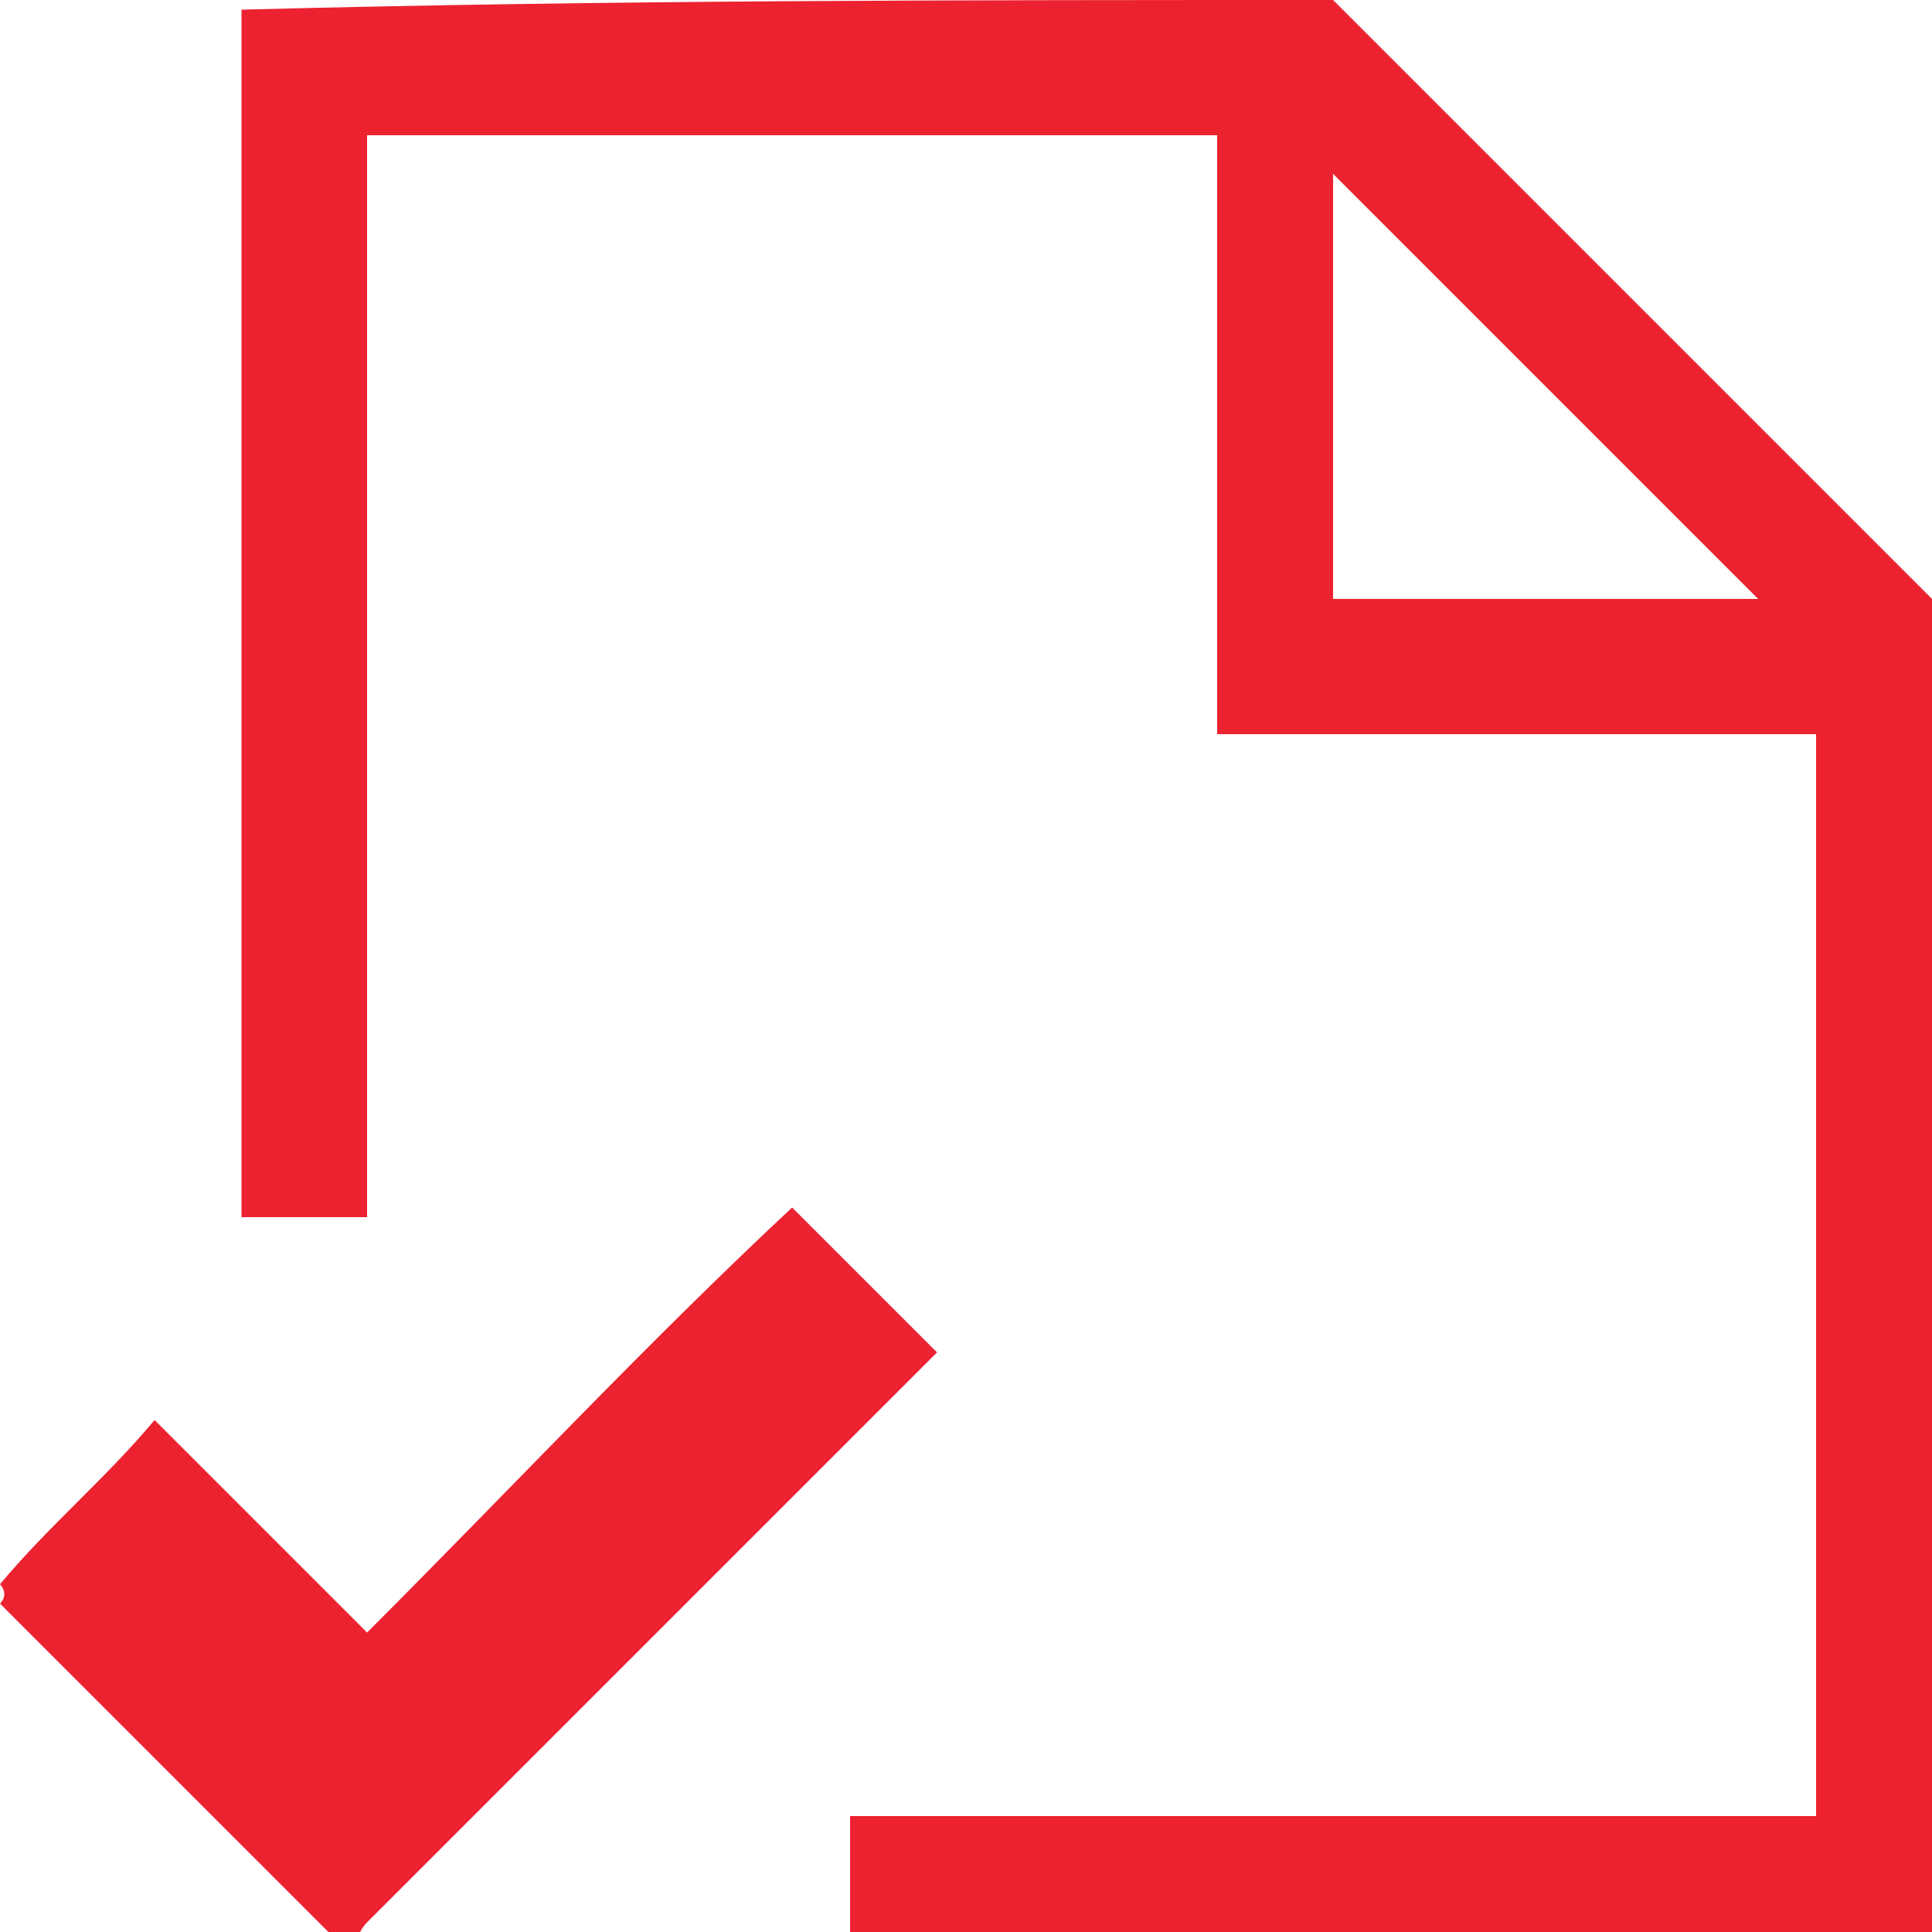
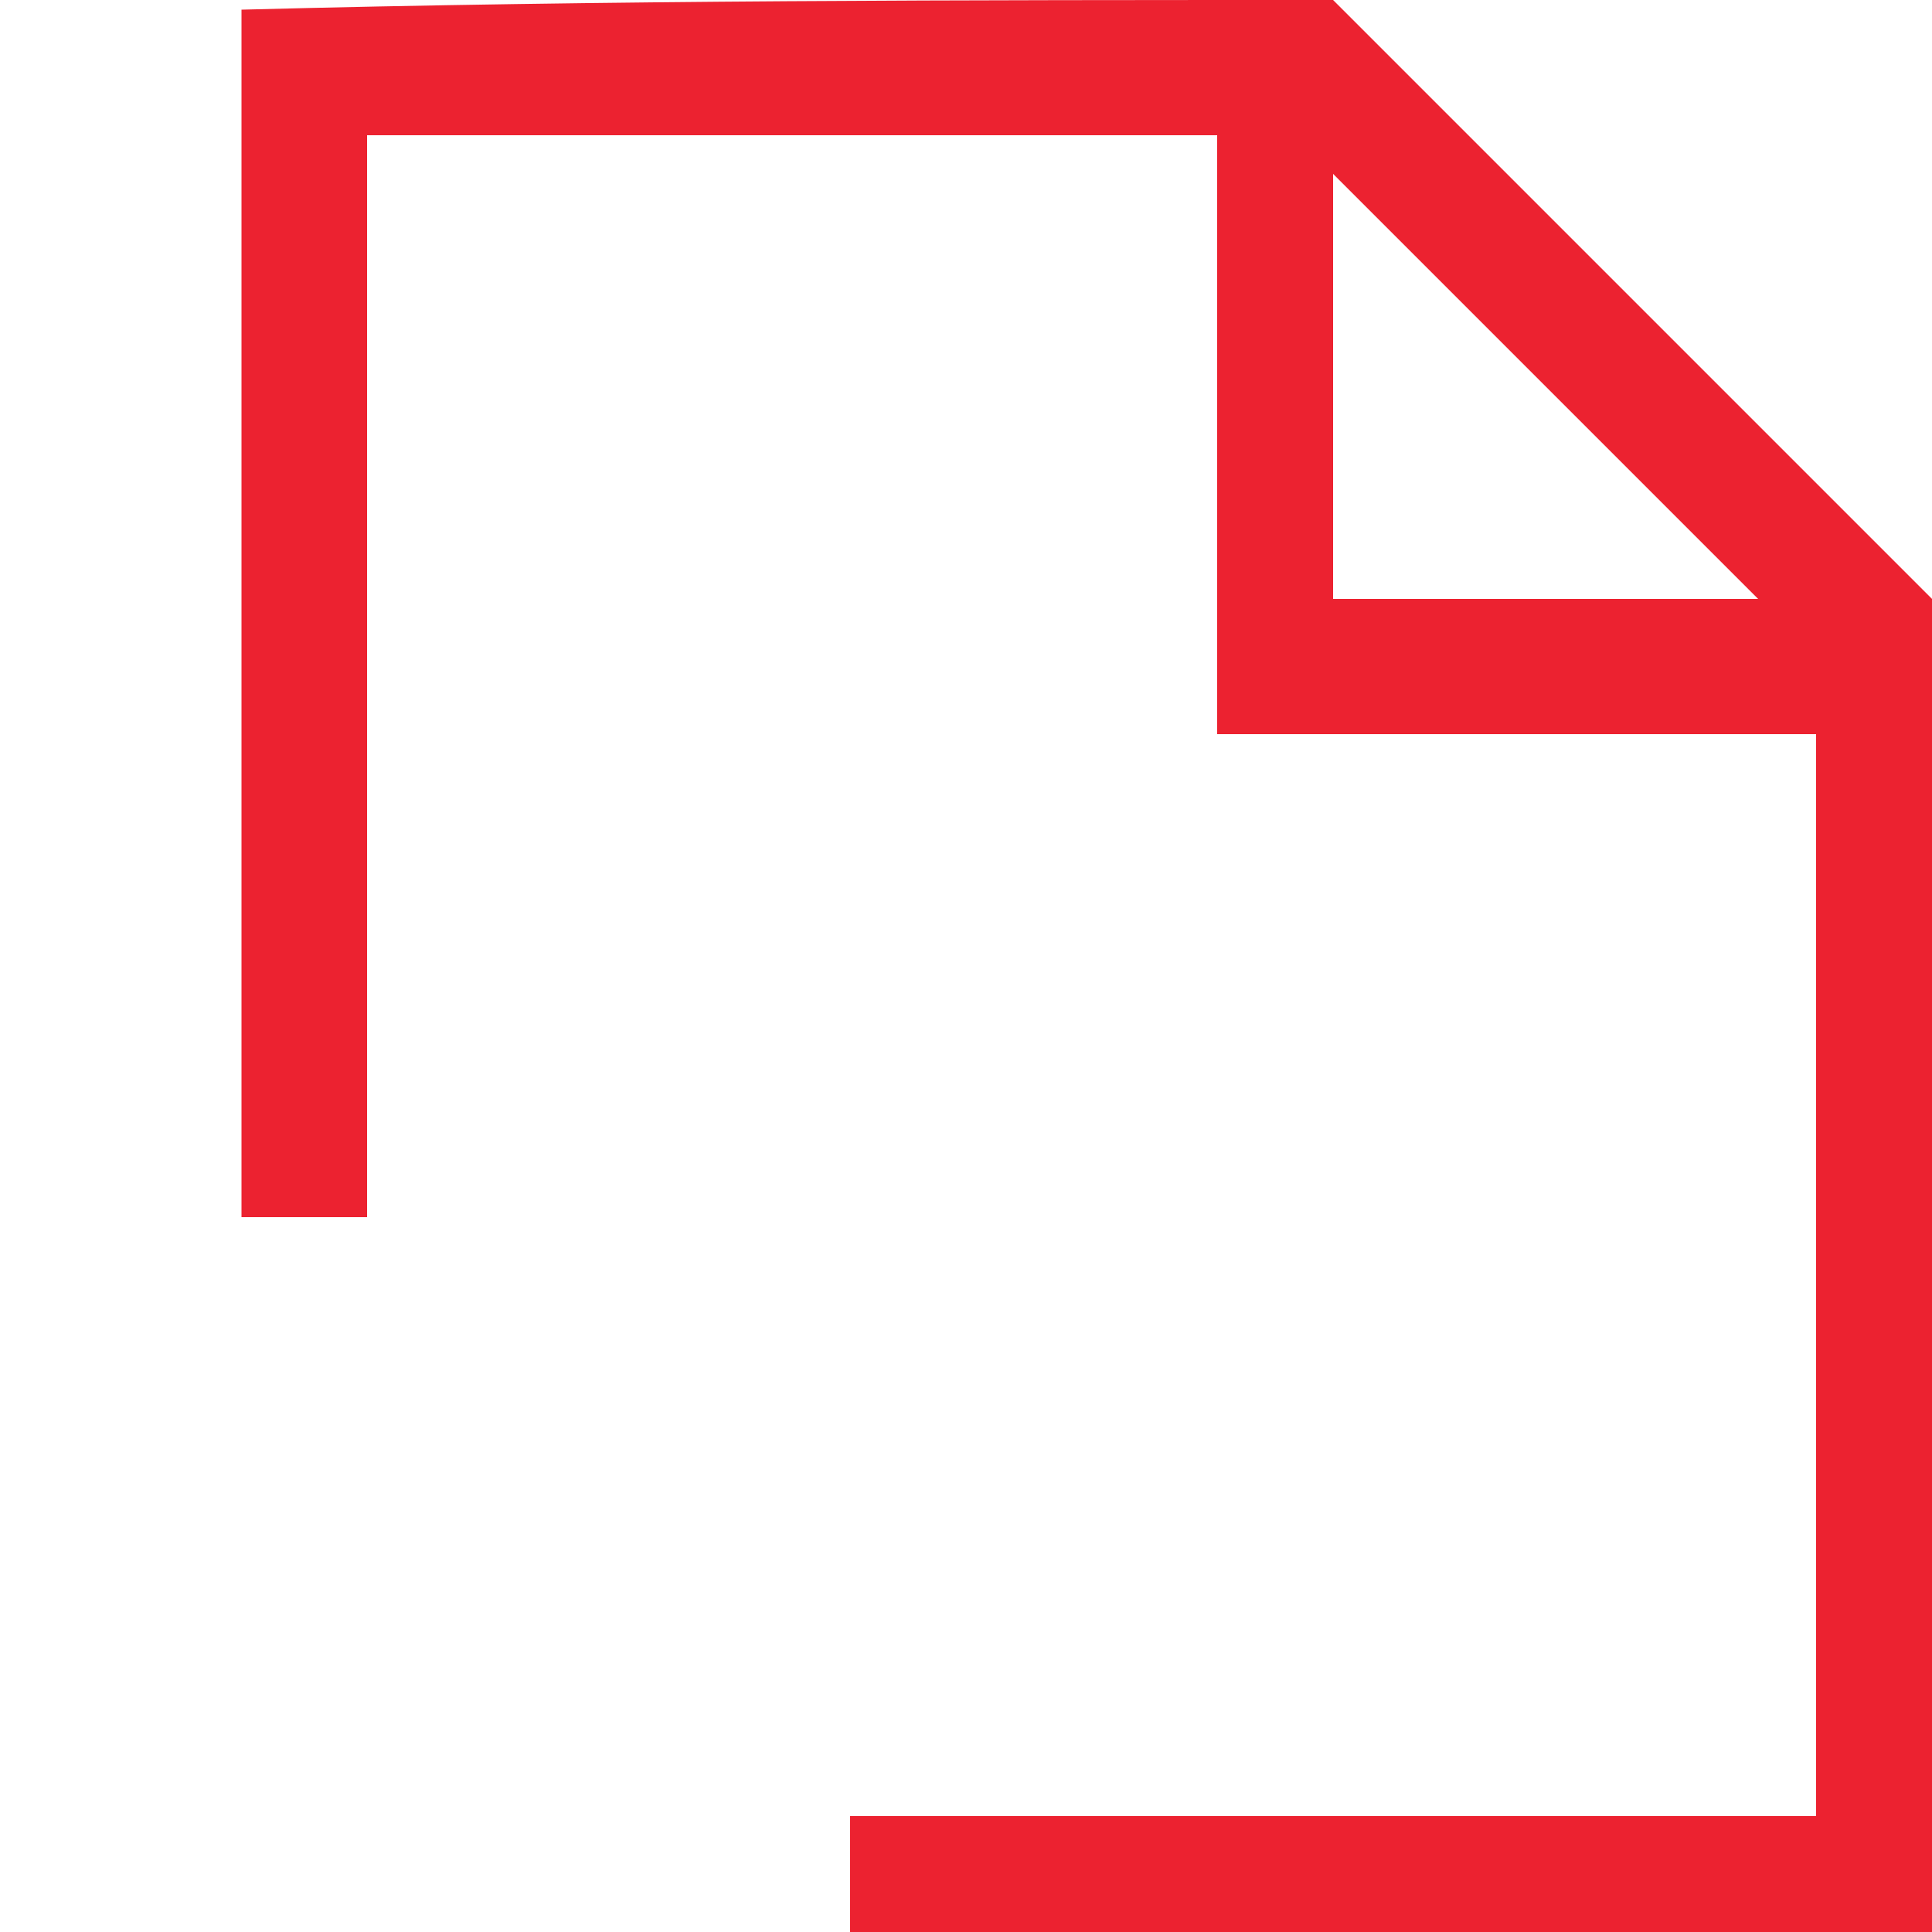
<svg xmlns="http://www.w3.org/2000/svg" id="Слой_1" x="0px" y="0px" viewBox="0 0 20 20" style="enable-background:new 0 0 20 20;" xml:space="preserve">
  <style type="text/css"> .st0{fill:#EC2230;} </style>
  <g>
    <path class="st0" d="M8.8,20c0-0.4,0-0.8,0-1.2c3.3,0,6.7,0,10,0c0-3.8,0-7.5,0-11.2c-2.1,0-4.1,0-6.2,0c0-2.1,0-4.2,0-6.2 c-2.9,0-5.8,0-8.8,0c0,3.7,0,7.5,0,11.2c-0.4,0-0.8,0-1.3,0c0-4.2,0-8.3,0-12.5C6.3,0,10,0,13.8,0c0,0,0.1,0.1,0.1,0.1c2,2,4,4,6,6 c0,0,0.1,0.1,0.1,0.1c0,4.6,0,9.2,0,13.8C16.3,20,12.5,20,8.8,20z M18.2,6.2c-1.5-1.5-2.9-2.9-4.4-4.4c0,1.4,0,2.9,0,4.4 C15.2,6.2,16.7,6.2,18.2,6.2z" />
-     <path class="st0" d="M0,16.4c0.5-0.6,1.1-1.1,1.6-1.7c0.8,0.8,1.5,1.5,2.2,2.2c1.5-1.5,2.9-3,4.4-4.4c0.5,0.5,1,1,1.5,1.5 c0,0-0.1,0.1-0.2,0.2c-1.9,1.9-3.8,3.8-5.7,5.7c0,0-0.1,0.1-0.1,0.2c-0.1,0-0.1,0-0.2,0c0,0-0.1-0.1-0.1-0.1 c-1.1-1.1-2.3-2.3-3.4-3.4C0.1,16.5,0,16.4,0,16.4C0,16.4,0,16.4,0,16.4z" />
  </g>
</svg>